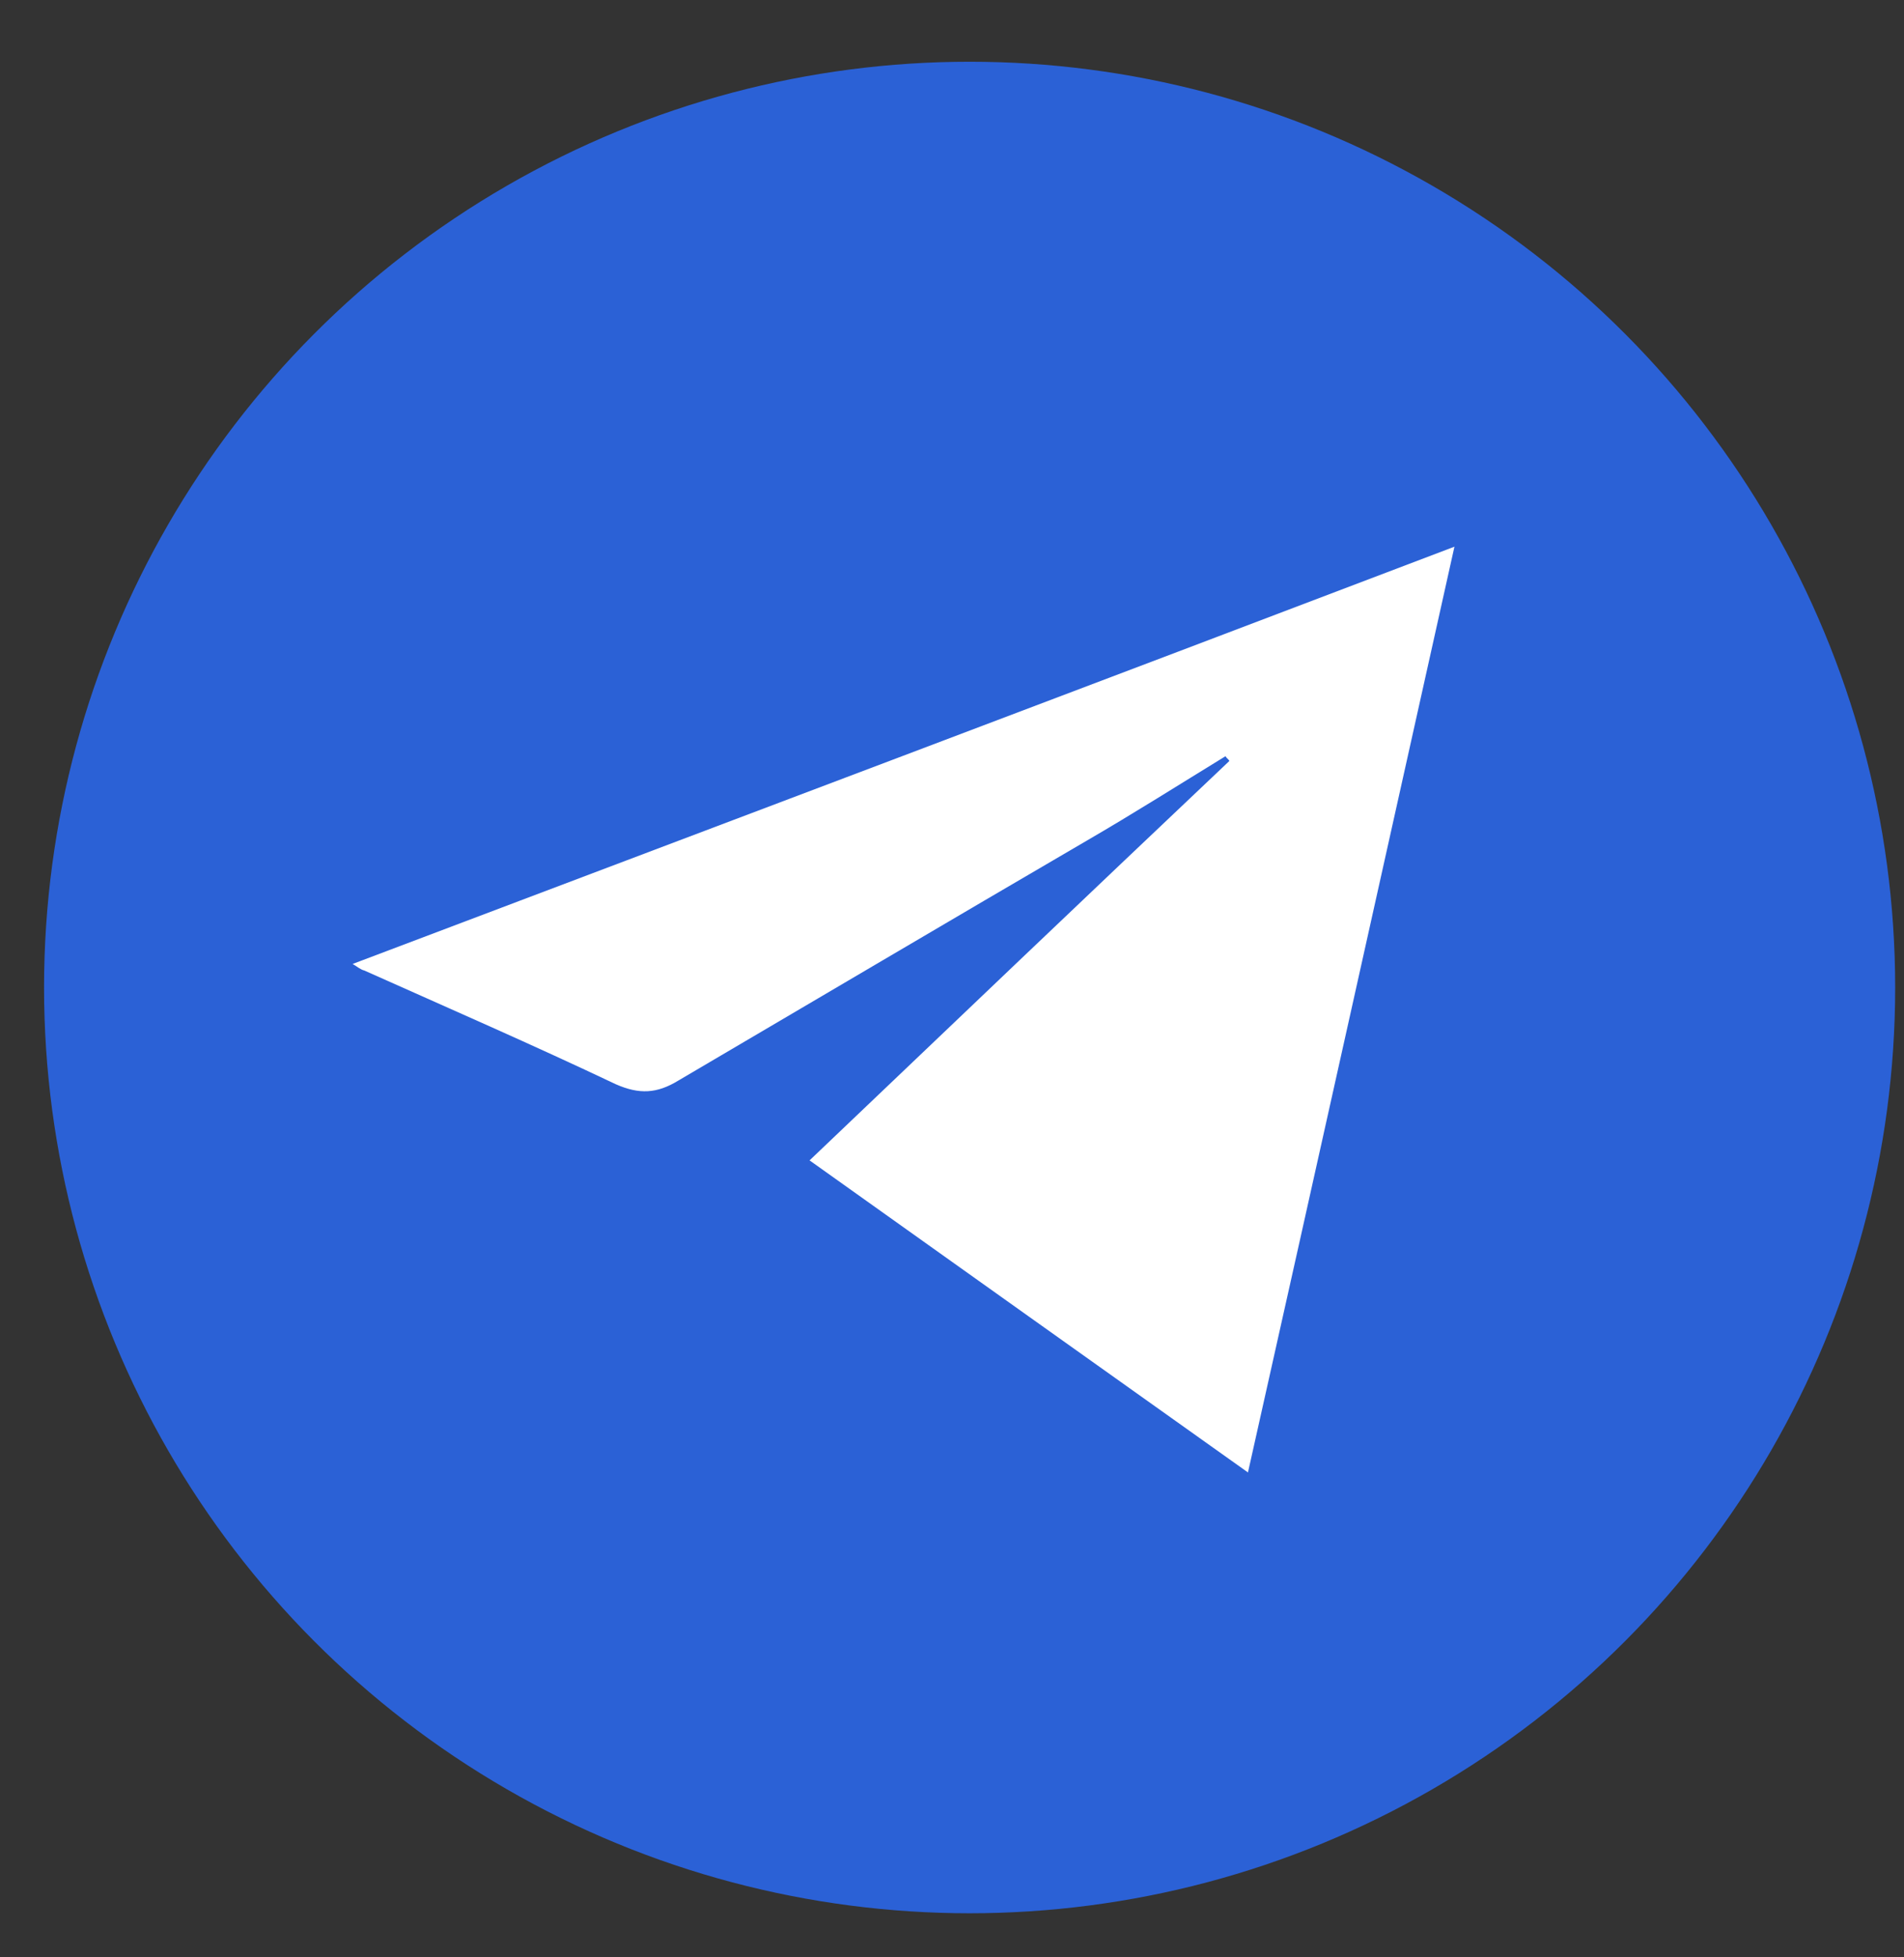
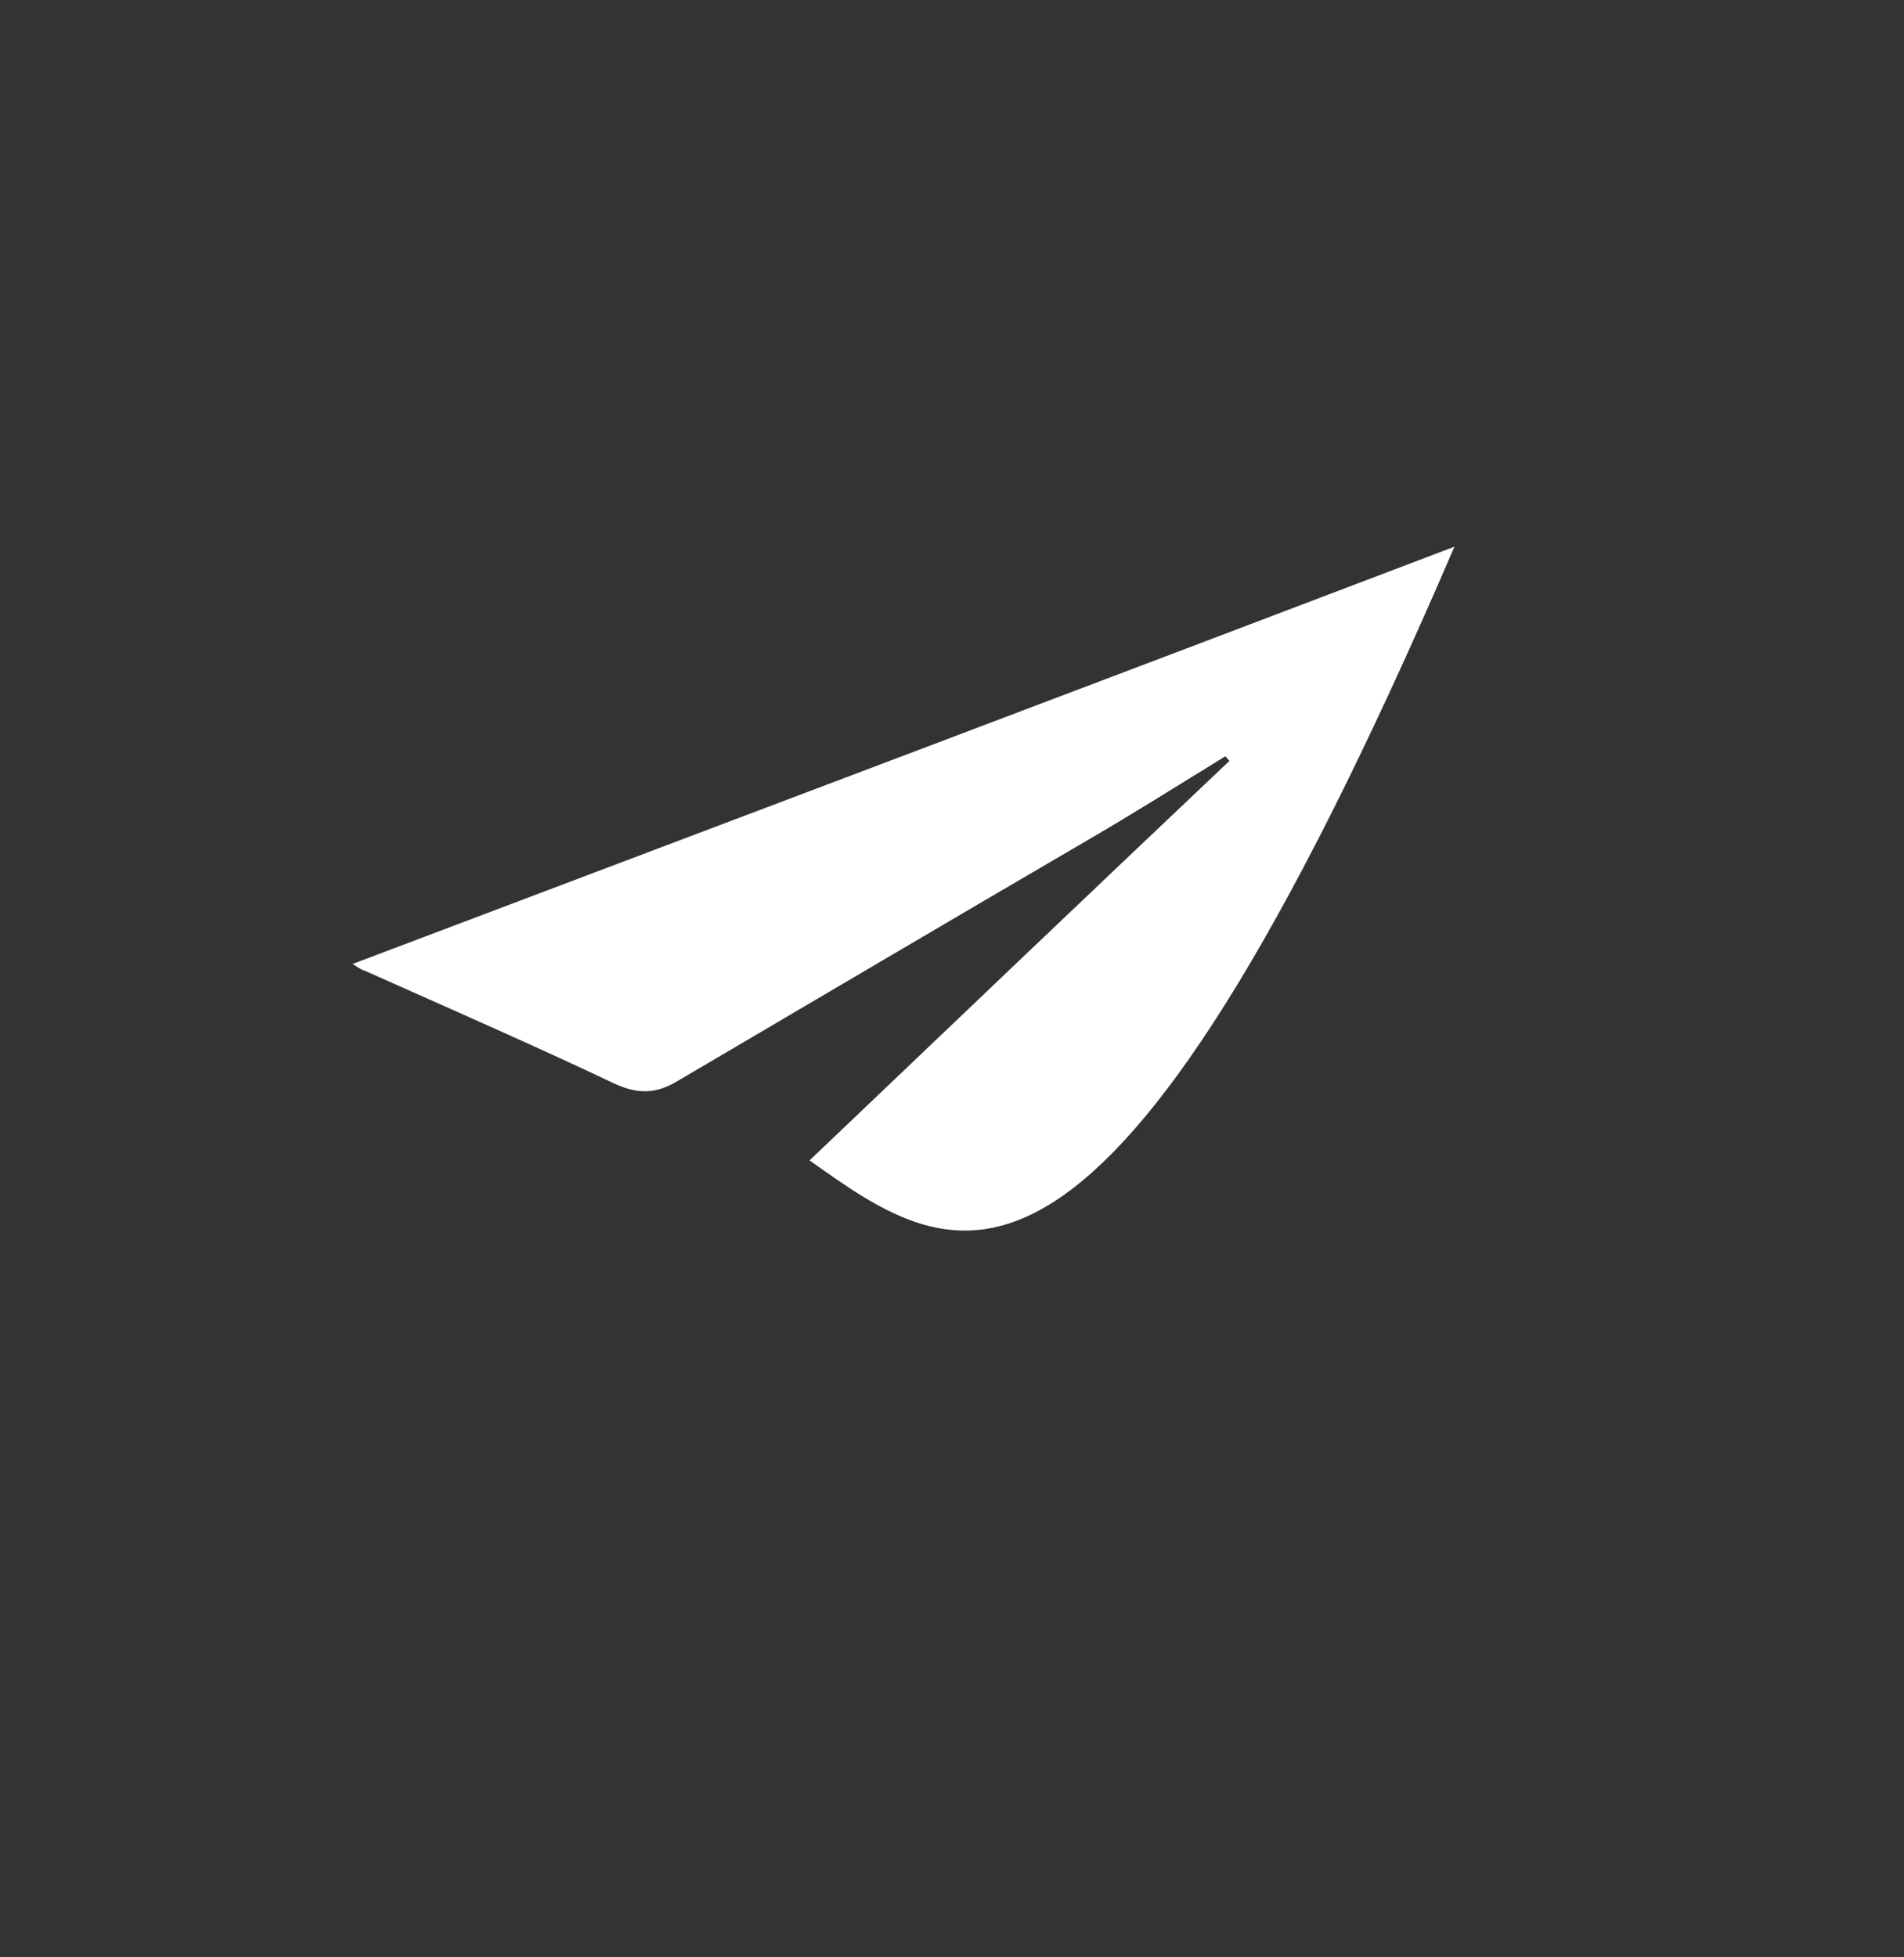
<svg xmlns="http://www.w3.org/2000/svg" width="36" height="37" viewBox="0 0 36 37" fill="none">
  <rect x="0" y="0" width="36" height="37" fill="#333333" stroke="none" />
  <g clip-path="url(#clip0_330_4113)">
-     <circle cx="18.333" cy="18.667" r="17.5" fill="#2B61D6" />
-     <path d="M27.5 10.334C26.205 16.143 24.91 21.971 23.596 27.834C20.821 25.861 18.101 23.925 15.307 21.935C17.953 19.412 20.599 16.889 23.245 14.384C23.226 14.349 23.189 14.331 23.171 14.295C22.301 14.828 21.431 15.379 20.543 15.894C17.953 17.405 15.4 18.915 12.828 20.425C12.421 20.674 12.088 20.691 11.644 20.496C10.071 19.75 8.48 19.057 6.889 18.346C6.815 18.328 6.759 18.275 6.667 18.222C13.623 15.592 20.543 12.981 27.5 10.334Z" fill="white" />
+     <path d="M27.5 10.334C20.821 25.861 18.101 23.925 15.307 21.935C17.953 19.412 20.599 16.889 23.245 14.384C23.226 14.349 23.189 14.331 23.171 14.295C22.301 14.828 21.431 15.379 20.543 15.894C17.953 17.405 15.4 18.915 12.828 20.425C12.421 20.674 12.088 20.691 11.644 20.496C10.071 19.75 8.48 19.057 6.889 18.346C6.815 18.328 6.759 18.275 6.667 18.222C13.623 15.592 20.543 12.981 27.5 10.334Z" fill="white" />
  </g>
  <defs>
    <clipPath id="clip0_330_4113">
      <rect width="35.833" height="36.667" fill="white" transform="translate(0 0.334)" />
    </clipPath>
  </defs>
</svg>